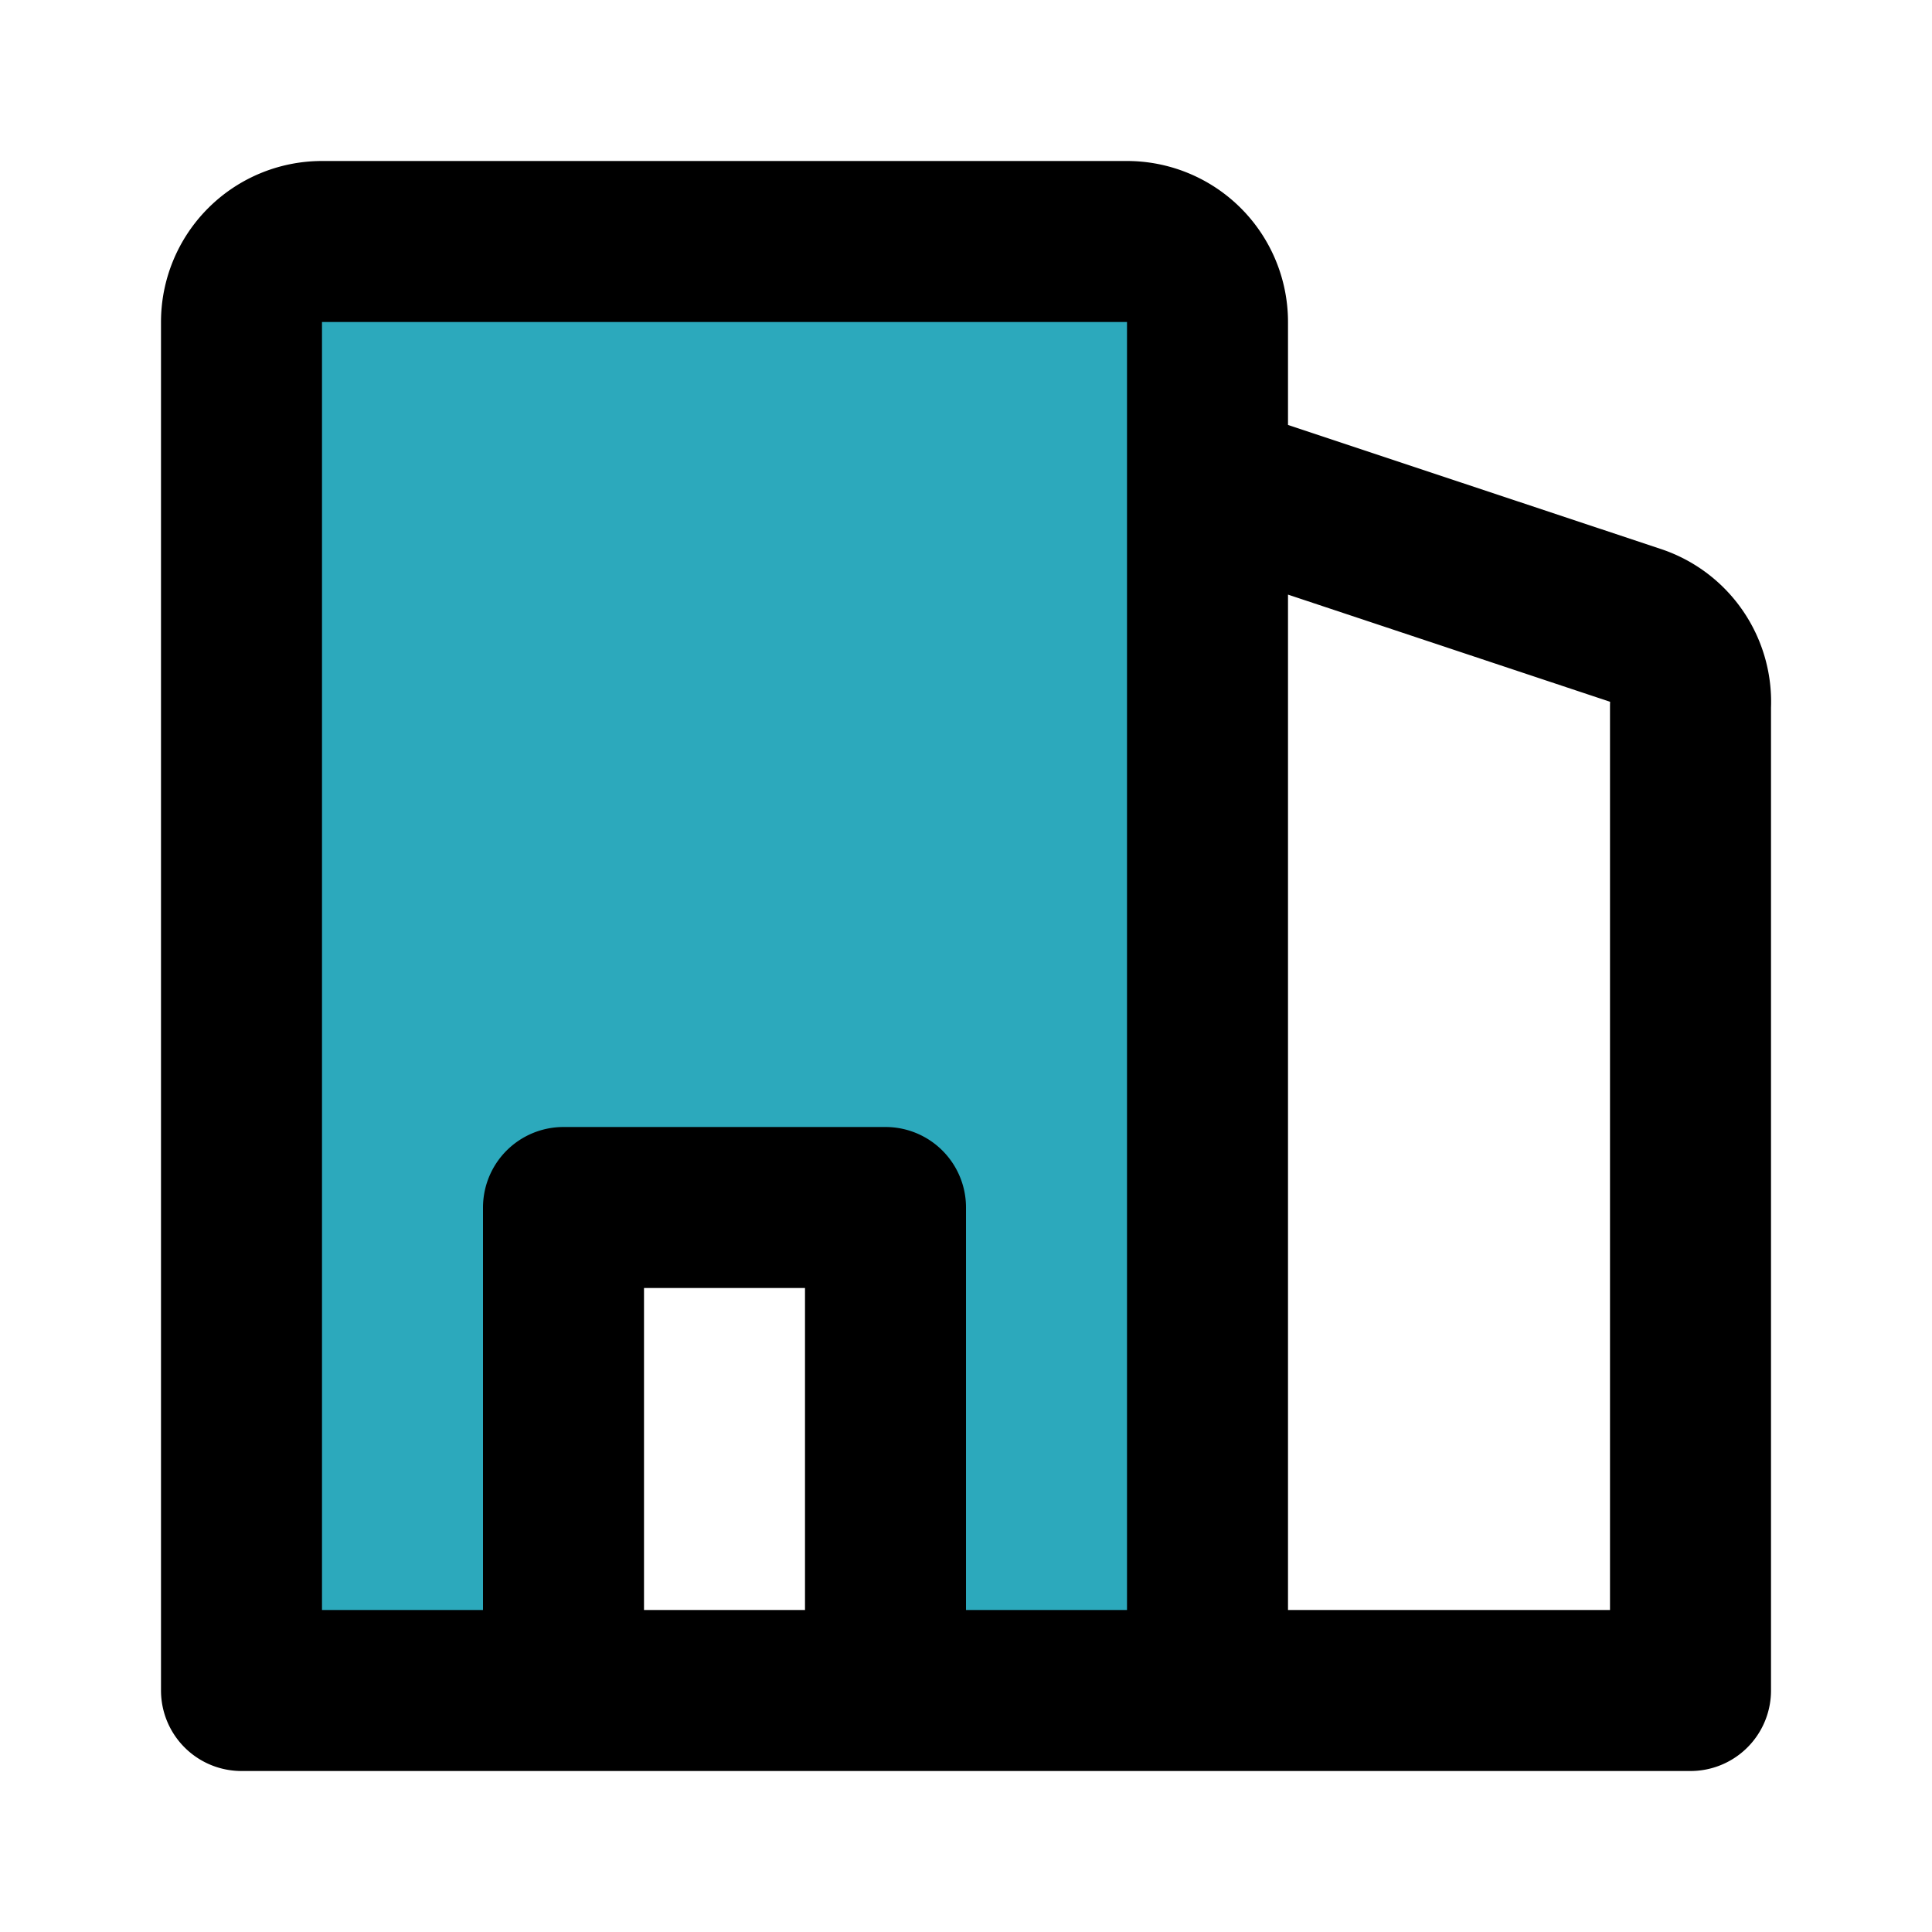
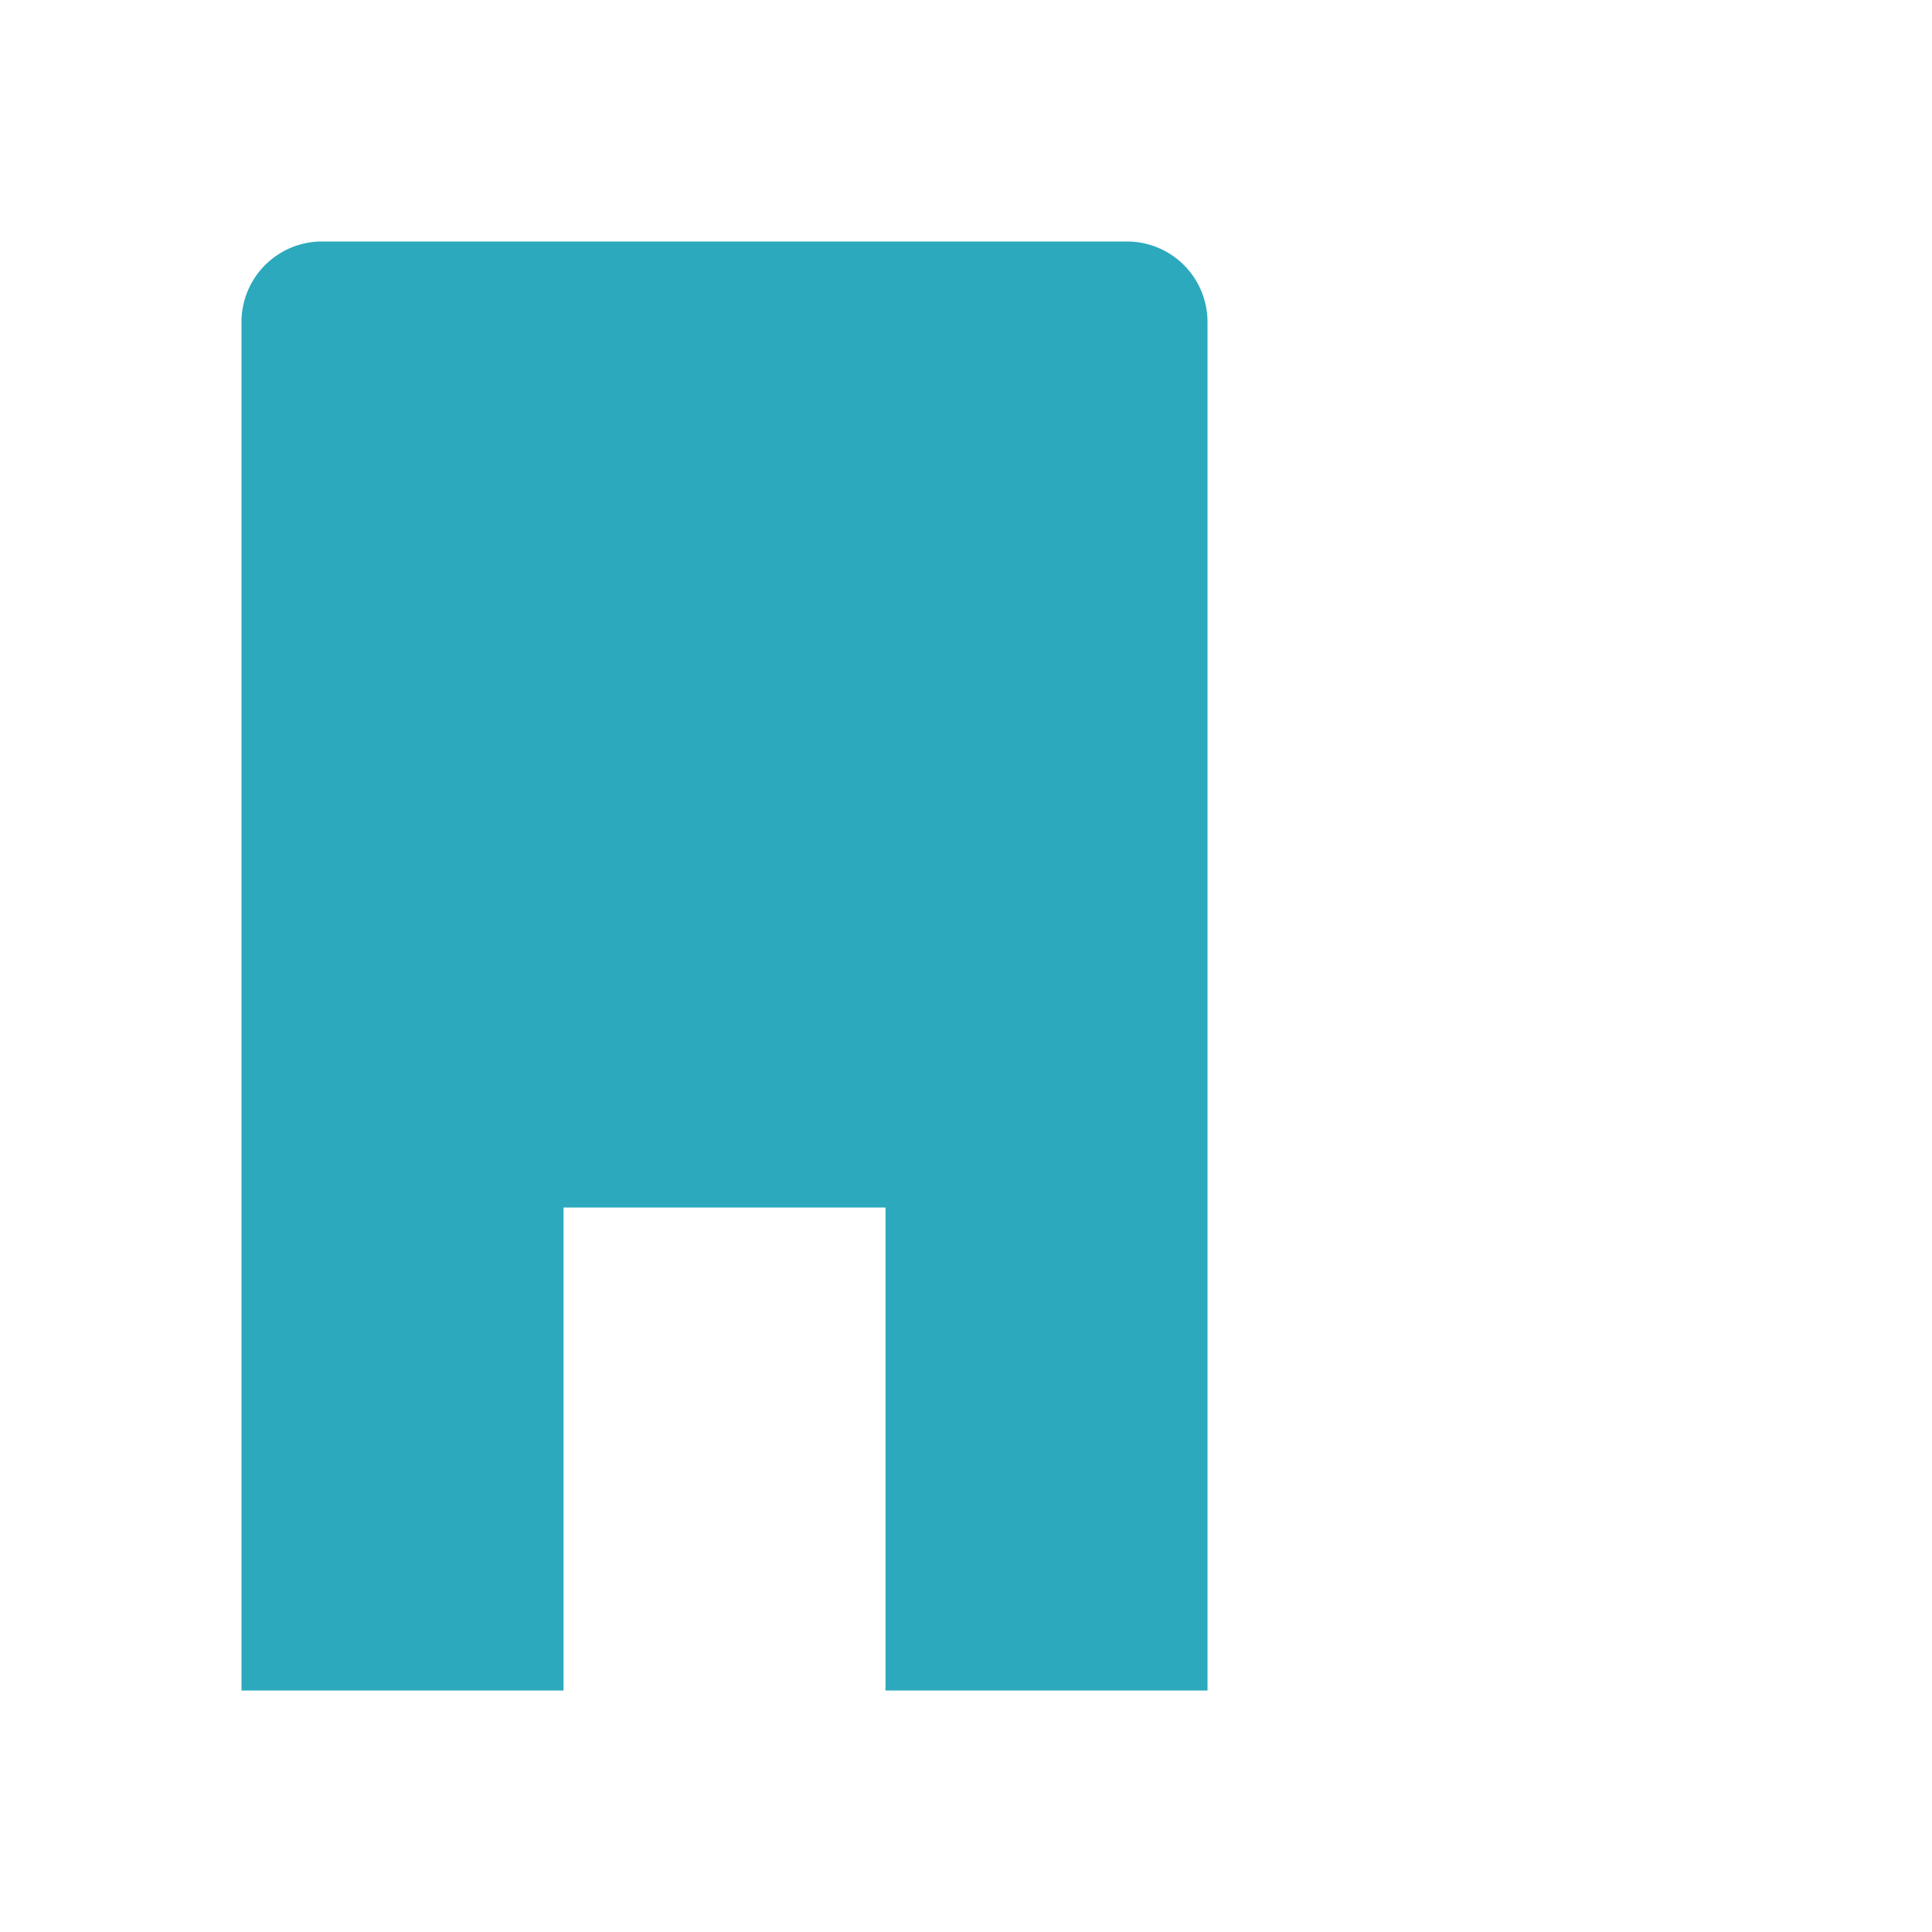
<svg xmlns="http://www.w3.org/2000/svg" fill="#000000" width="800px" height="800px" viewBox="0 0 24 24" id="appartment-4" data-name="Flat Line" class="icon flat-line">
  <path id="secondary" d="M14,3H4A1,1,0,0,0,3,4V21H7V15h4v6h4V4A1,1,0,0,0,14,3Z" style="fill: rgb(44, 169, 188); stroke-width: 2;" />
-   <path id="primary" d="M7,21V15h4v6ZM15,6l5.32,1.77a1,1,0,0,1,.68,1V21H15Zm0-2a1,1,0,0,0-1-1H4A1,1,0,0,0,3,4V21H15Z" style="fill: none; stroke: rgb(0, 0, 0); stroke-linecap: round; stroke-linejoin: round; stroke-width: 2;" />
</svg>